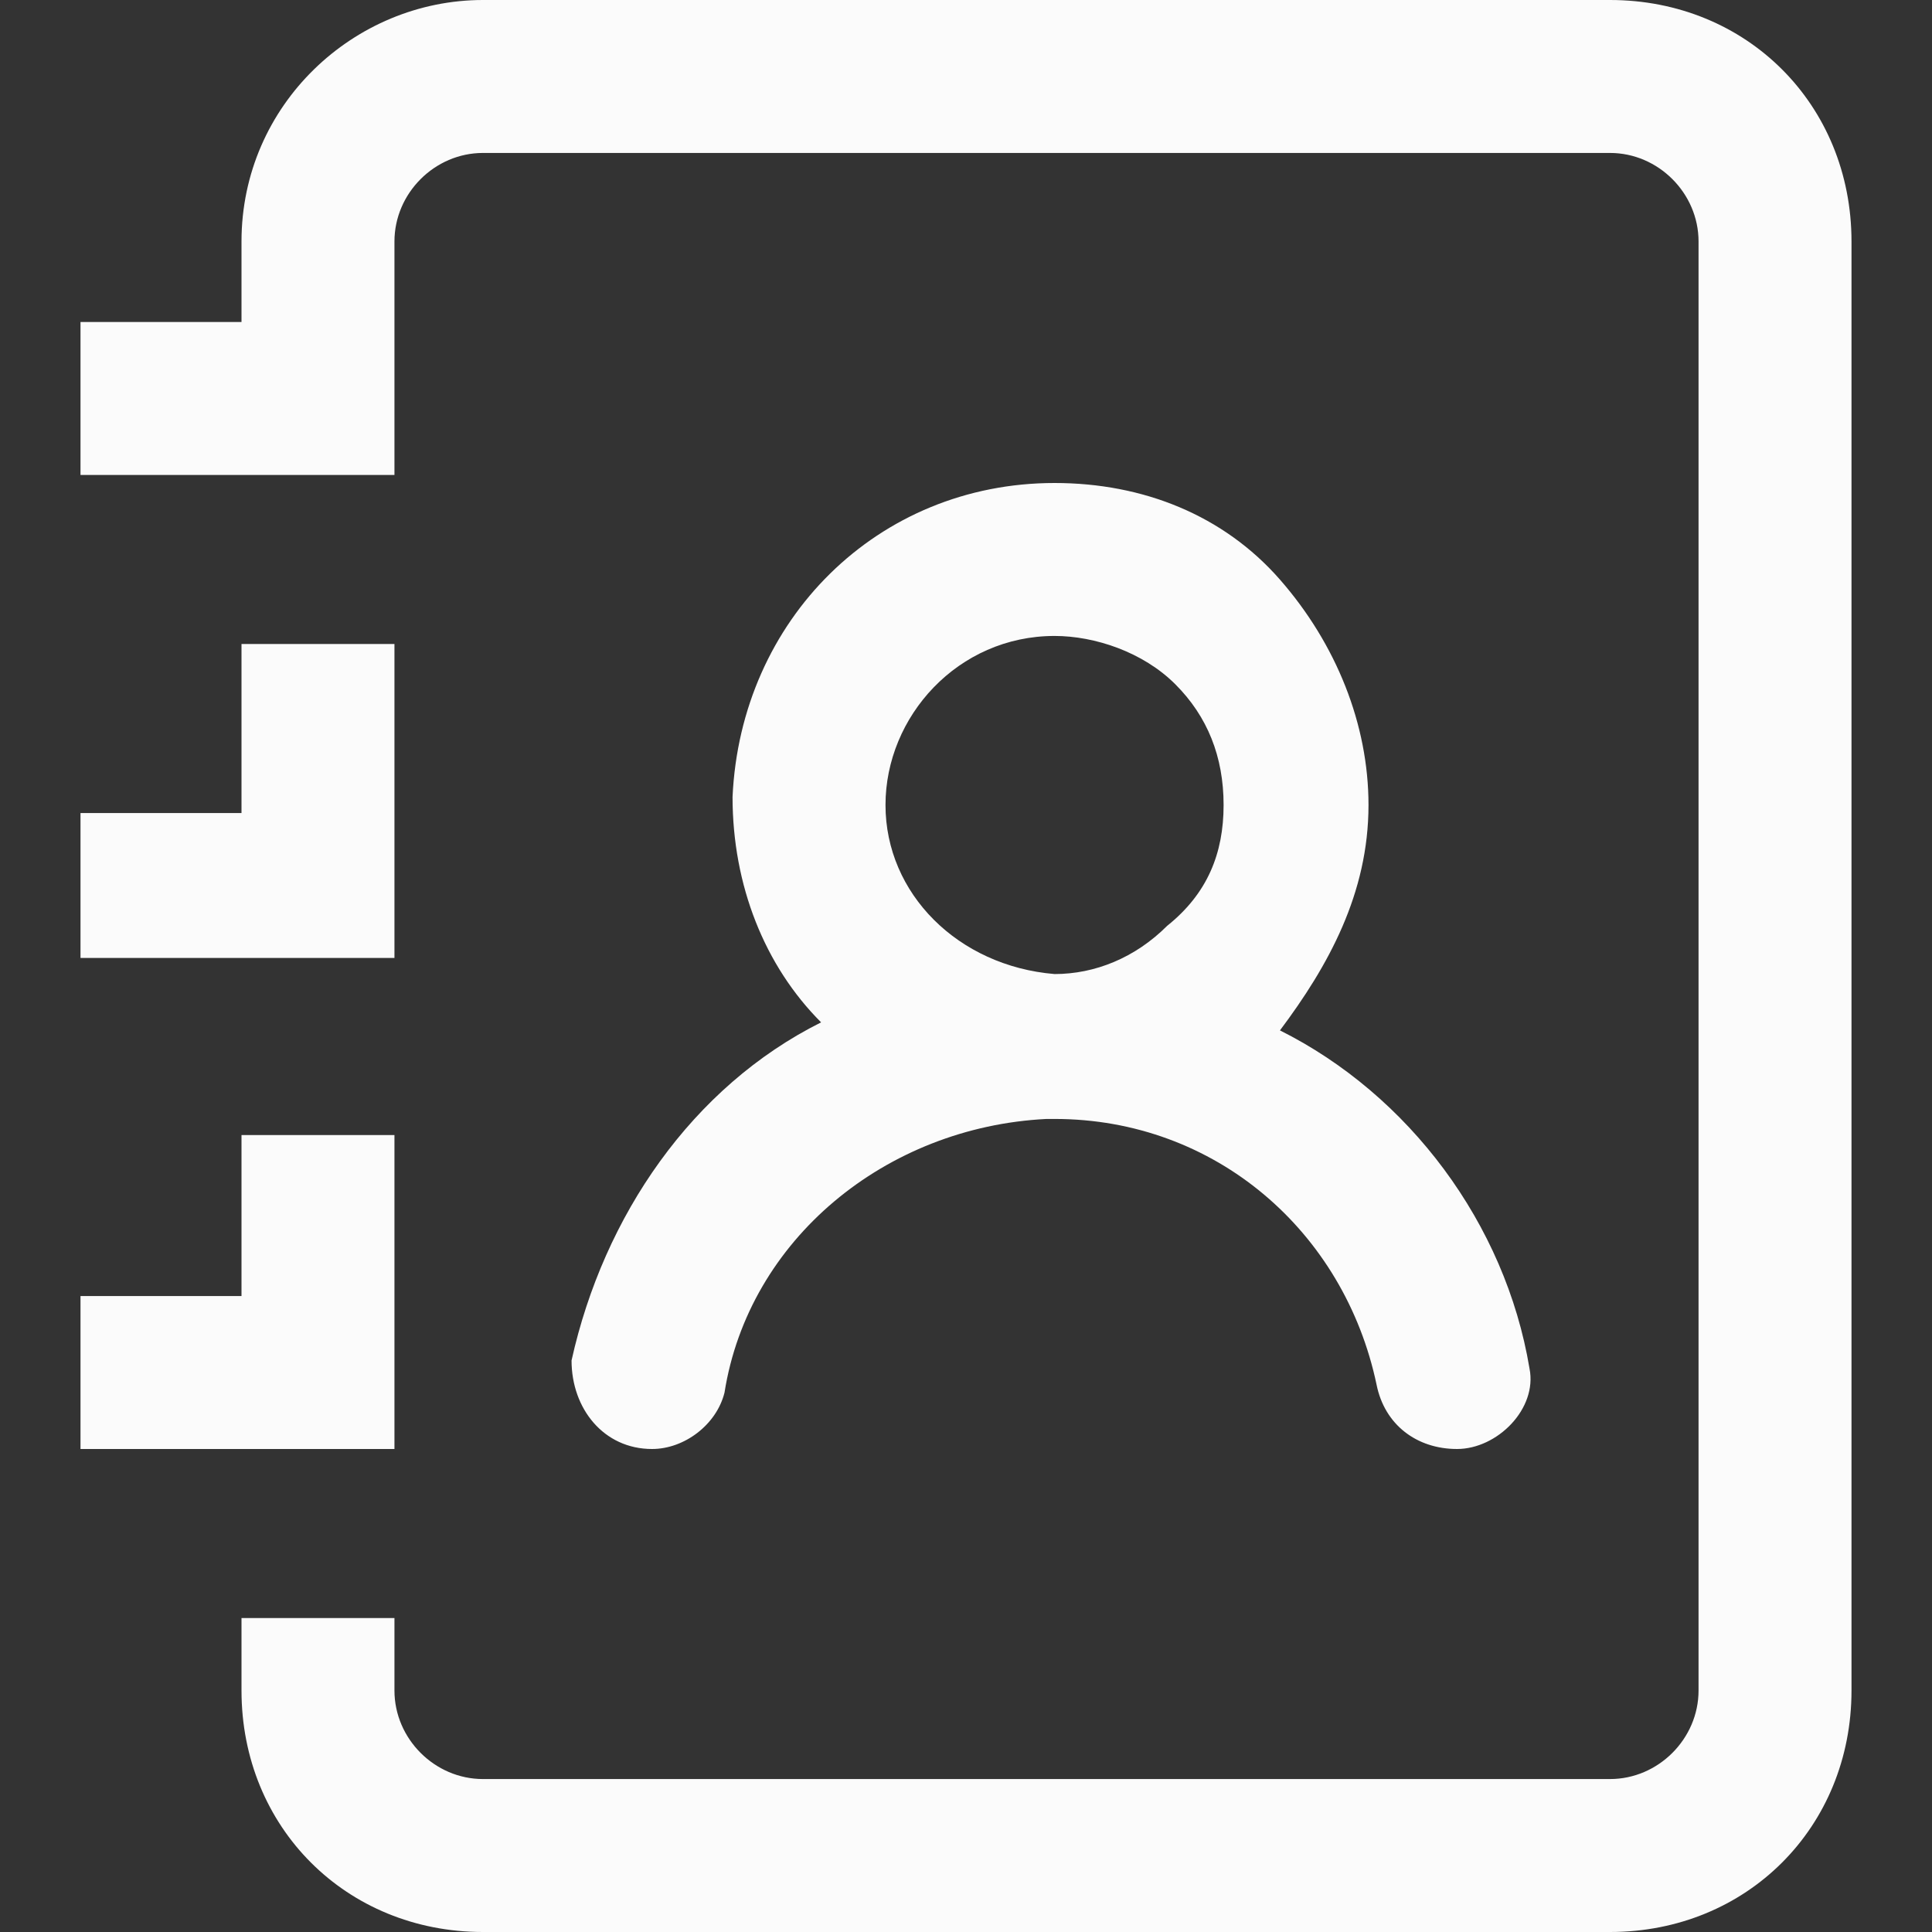
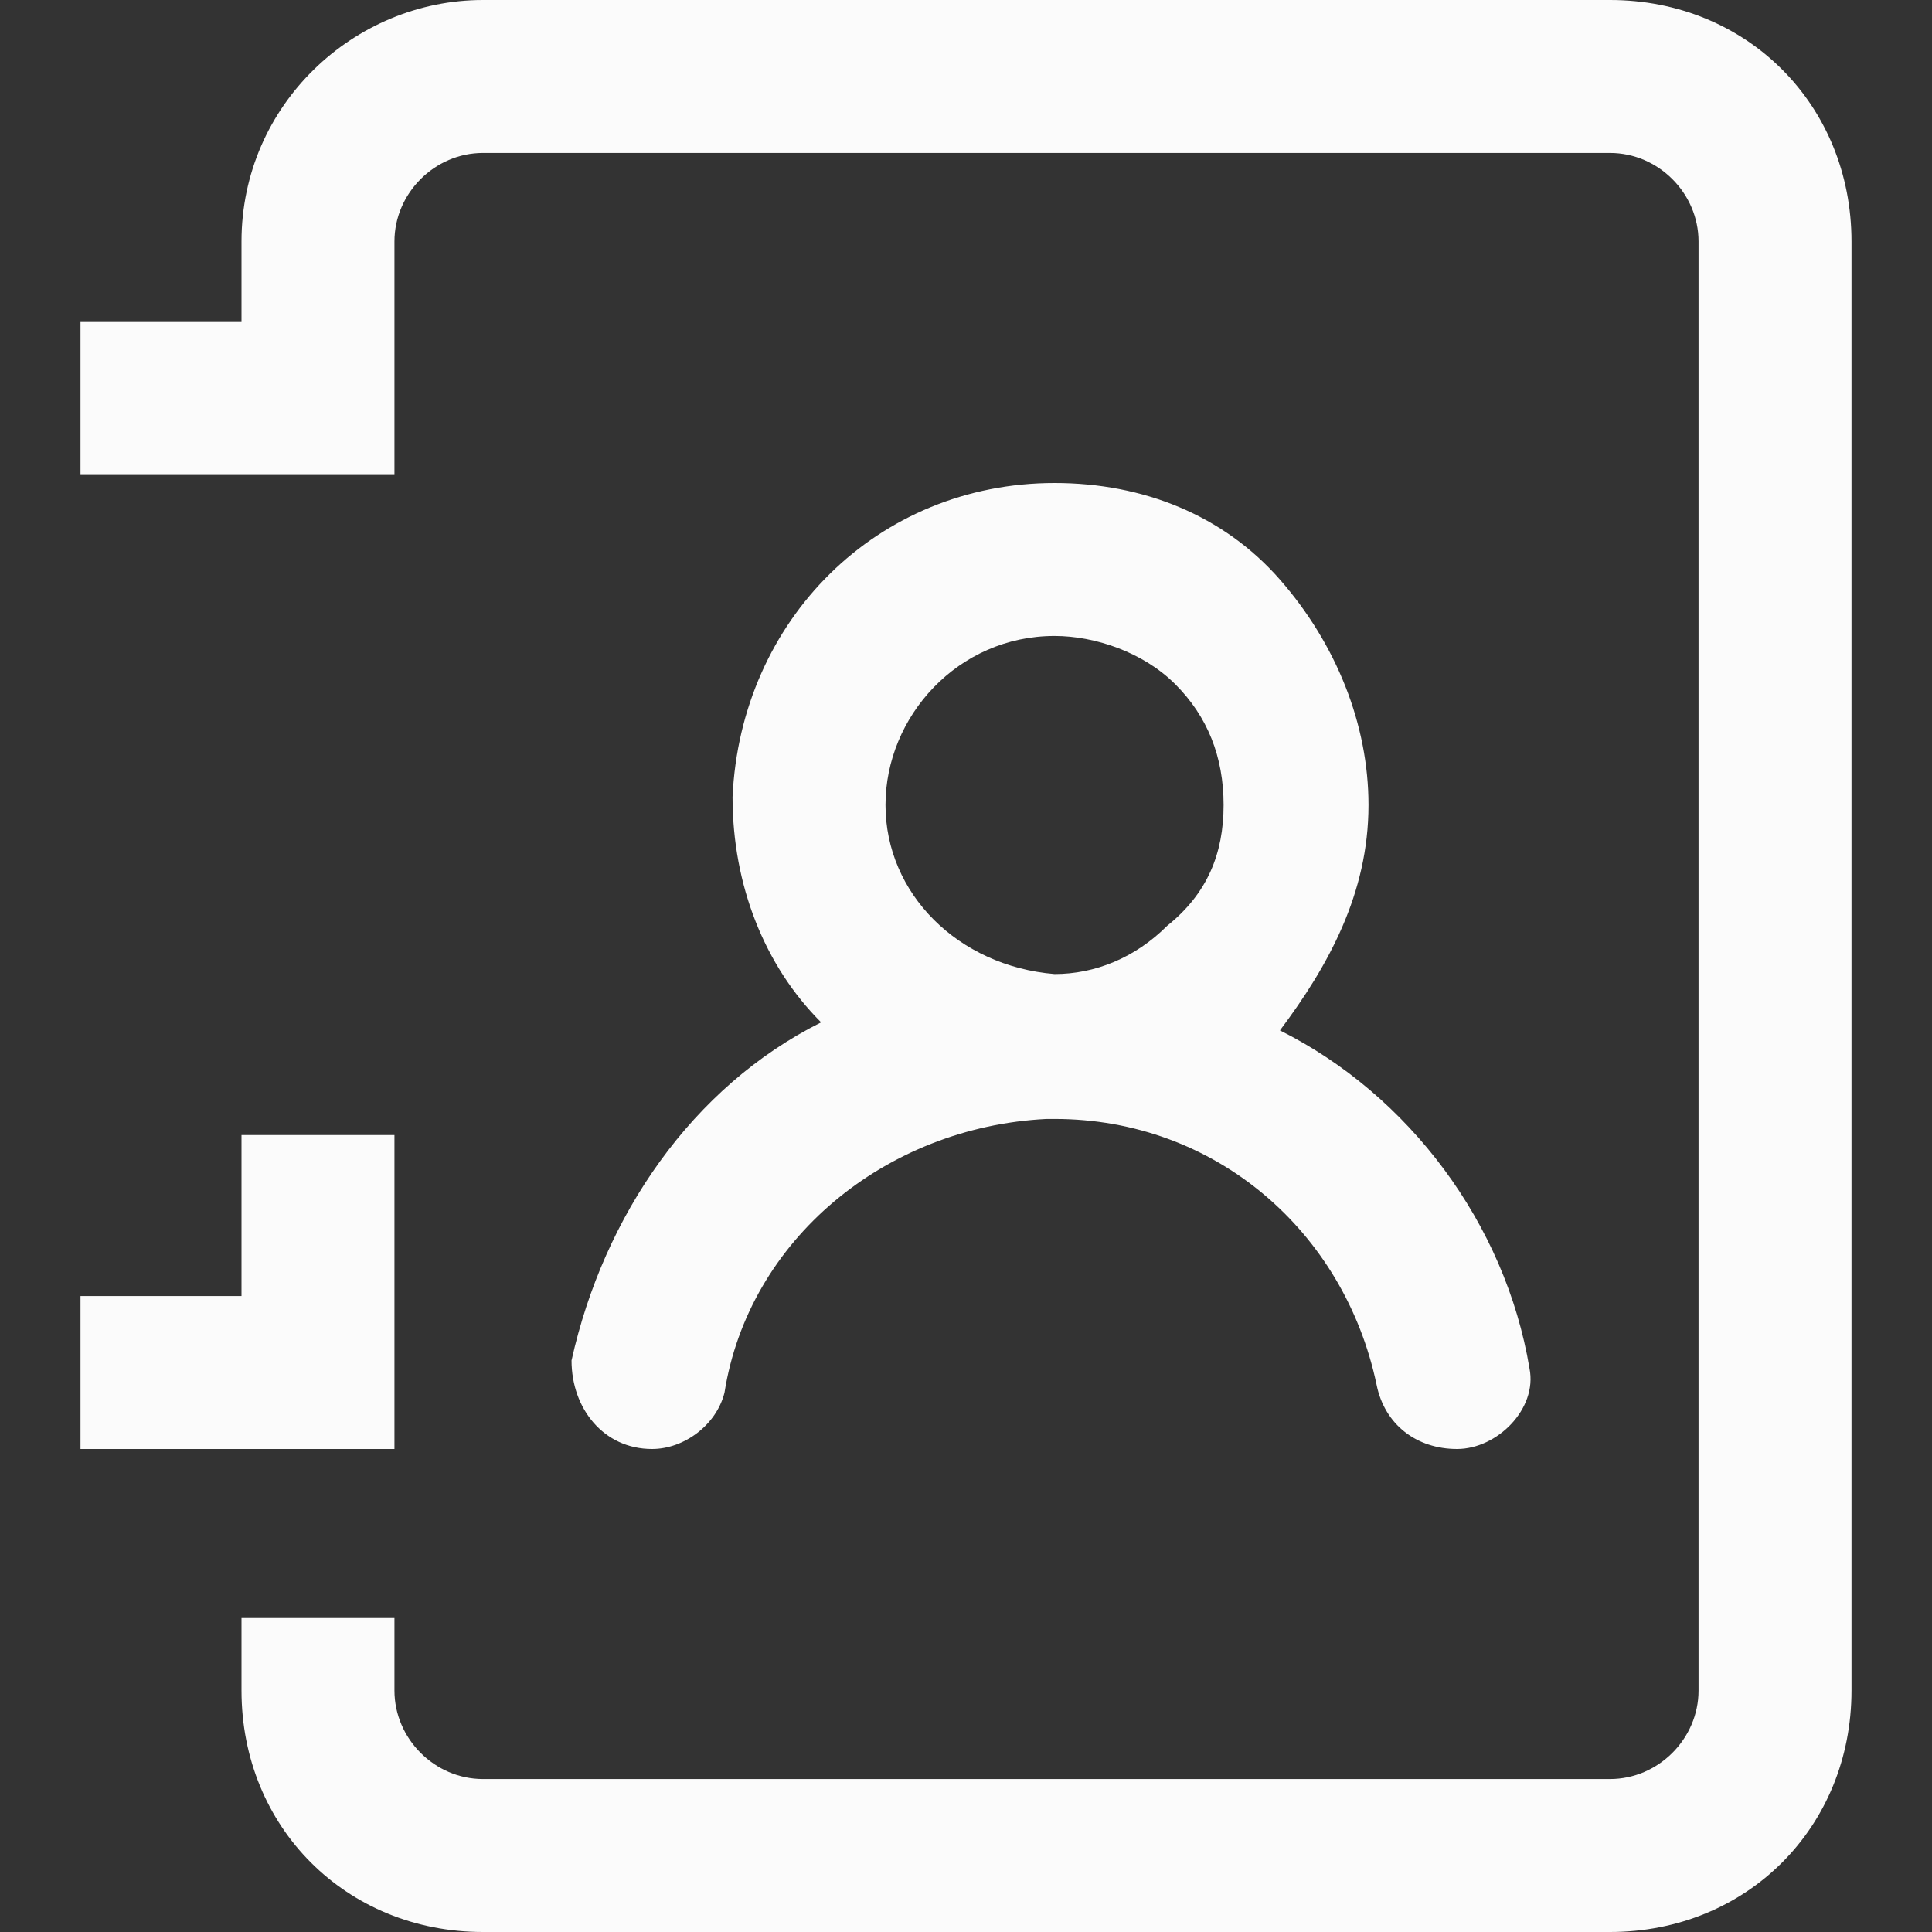
<svg xmlns="http://www.w3.org/2000/svg" version="1.1" id="Livello_1" x="0px" y="0px" viewBox="0 0 24 24" style="enable-background:new 0 0 24 24;" xml:space="preserve">
  <rect x="0" y="0" width="24" height="24" fill="#333333" stroke="none" />
  <style type="text/css">
	.st0{fill:#FBFBFB;}
</style>
  <g>
    <path class="st0" d="M8.1,18L8.1,18c0.4,0,0.8-0.3,0.9-0.7c0.3-1.9,2-3.3,4-3.4c0,0,0.1,0,0.1,0c0,0,0,0,0,0c2,0,3.6,1.4,4,3.3   c0.1,0.5,0.5,0.8,1,0.8h0c0.5,0,1-0.5,0.9-1c-0.3-1.8-1.5-3.4-3.1-4.2C16.5,12,17,11.1,17,10l0,0c0-1-0.4-2-1.1-2.8   c-0.7-0.8-1.7-1.2-2.8-1.2c-2.2,0-3.9,1.7-4,3.9c0,1.1,0.4,2.1,1.1,2.8c-1.6,0.8-2.7,2.4-3.1,4.2C7.1,17.5,7.5,18,8.1,18z M11,10   c0-1.1,0.9-2.1,2.1-2.1c0,0,0,0,0,0c0.5,0,1.1,0.2,1.5,0.6c0.4,0.4,0.6,0.9,0.6,1.5c0,0.6-0.2,1.1-0.7,1.5   c-0.4,0.4-0.9,0.6-1.4,0.6c0,0,0,0,0,0c0,0,0,0,0,0C11.9,12,11,11.1,11,10z" />
    <polygon class="st0" points="4.9,14.1 3,14.1 3,16.1 1,16.1 1,18 4.9,18  " />
-     <polygon class="st0" points="4.9,8 3,8 3,10.1 1,10.1 1,11.9 4.9,11.9  " />
    <path class="st0" d="M20,0H6C4.4,0,3,1.3,3,3v1H1v1.9h3.9V3c0-0.6,0.5-1.1,1.1-1.1h14c0.6,0,1.1,0.5,1.1,1.1v18   c0,0.6-0.5,1.1-1.1,1.1H6c-0.6,0-1.1-0.5-1.1-1.1v-0.9H3V21c0,1.7,1.3,3,3,3h14c1.7,0,3-1.3,3-3V3C23,1.3,21.7,0,20,0z" />
  </g>
</svg>